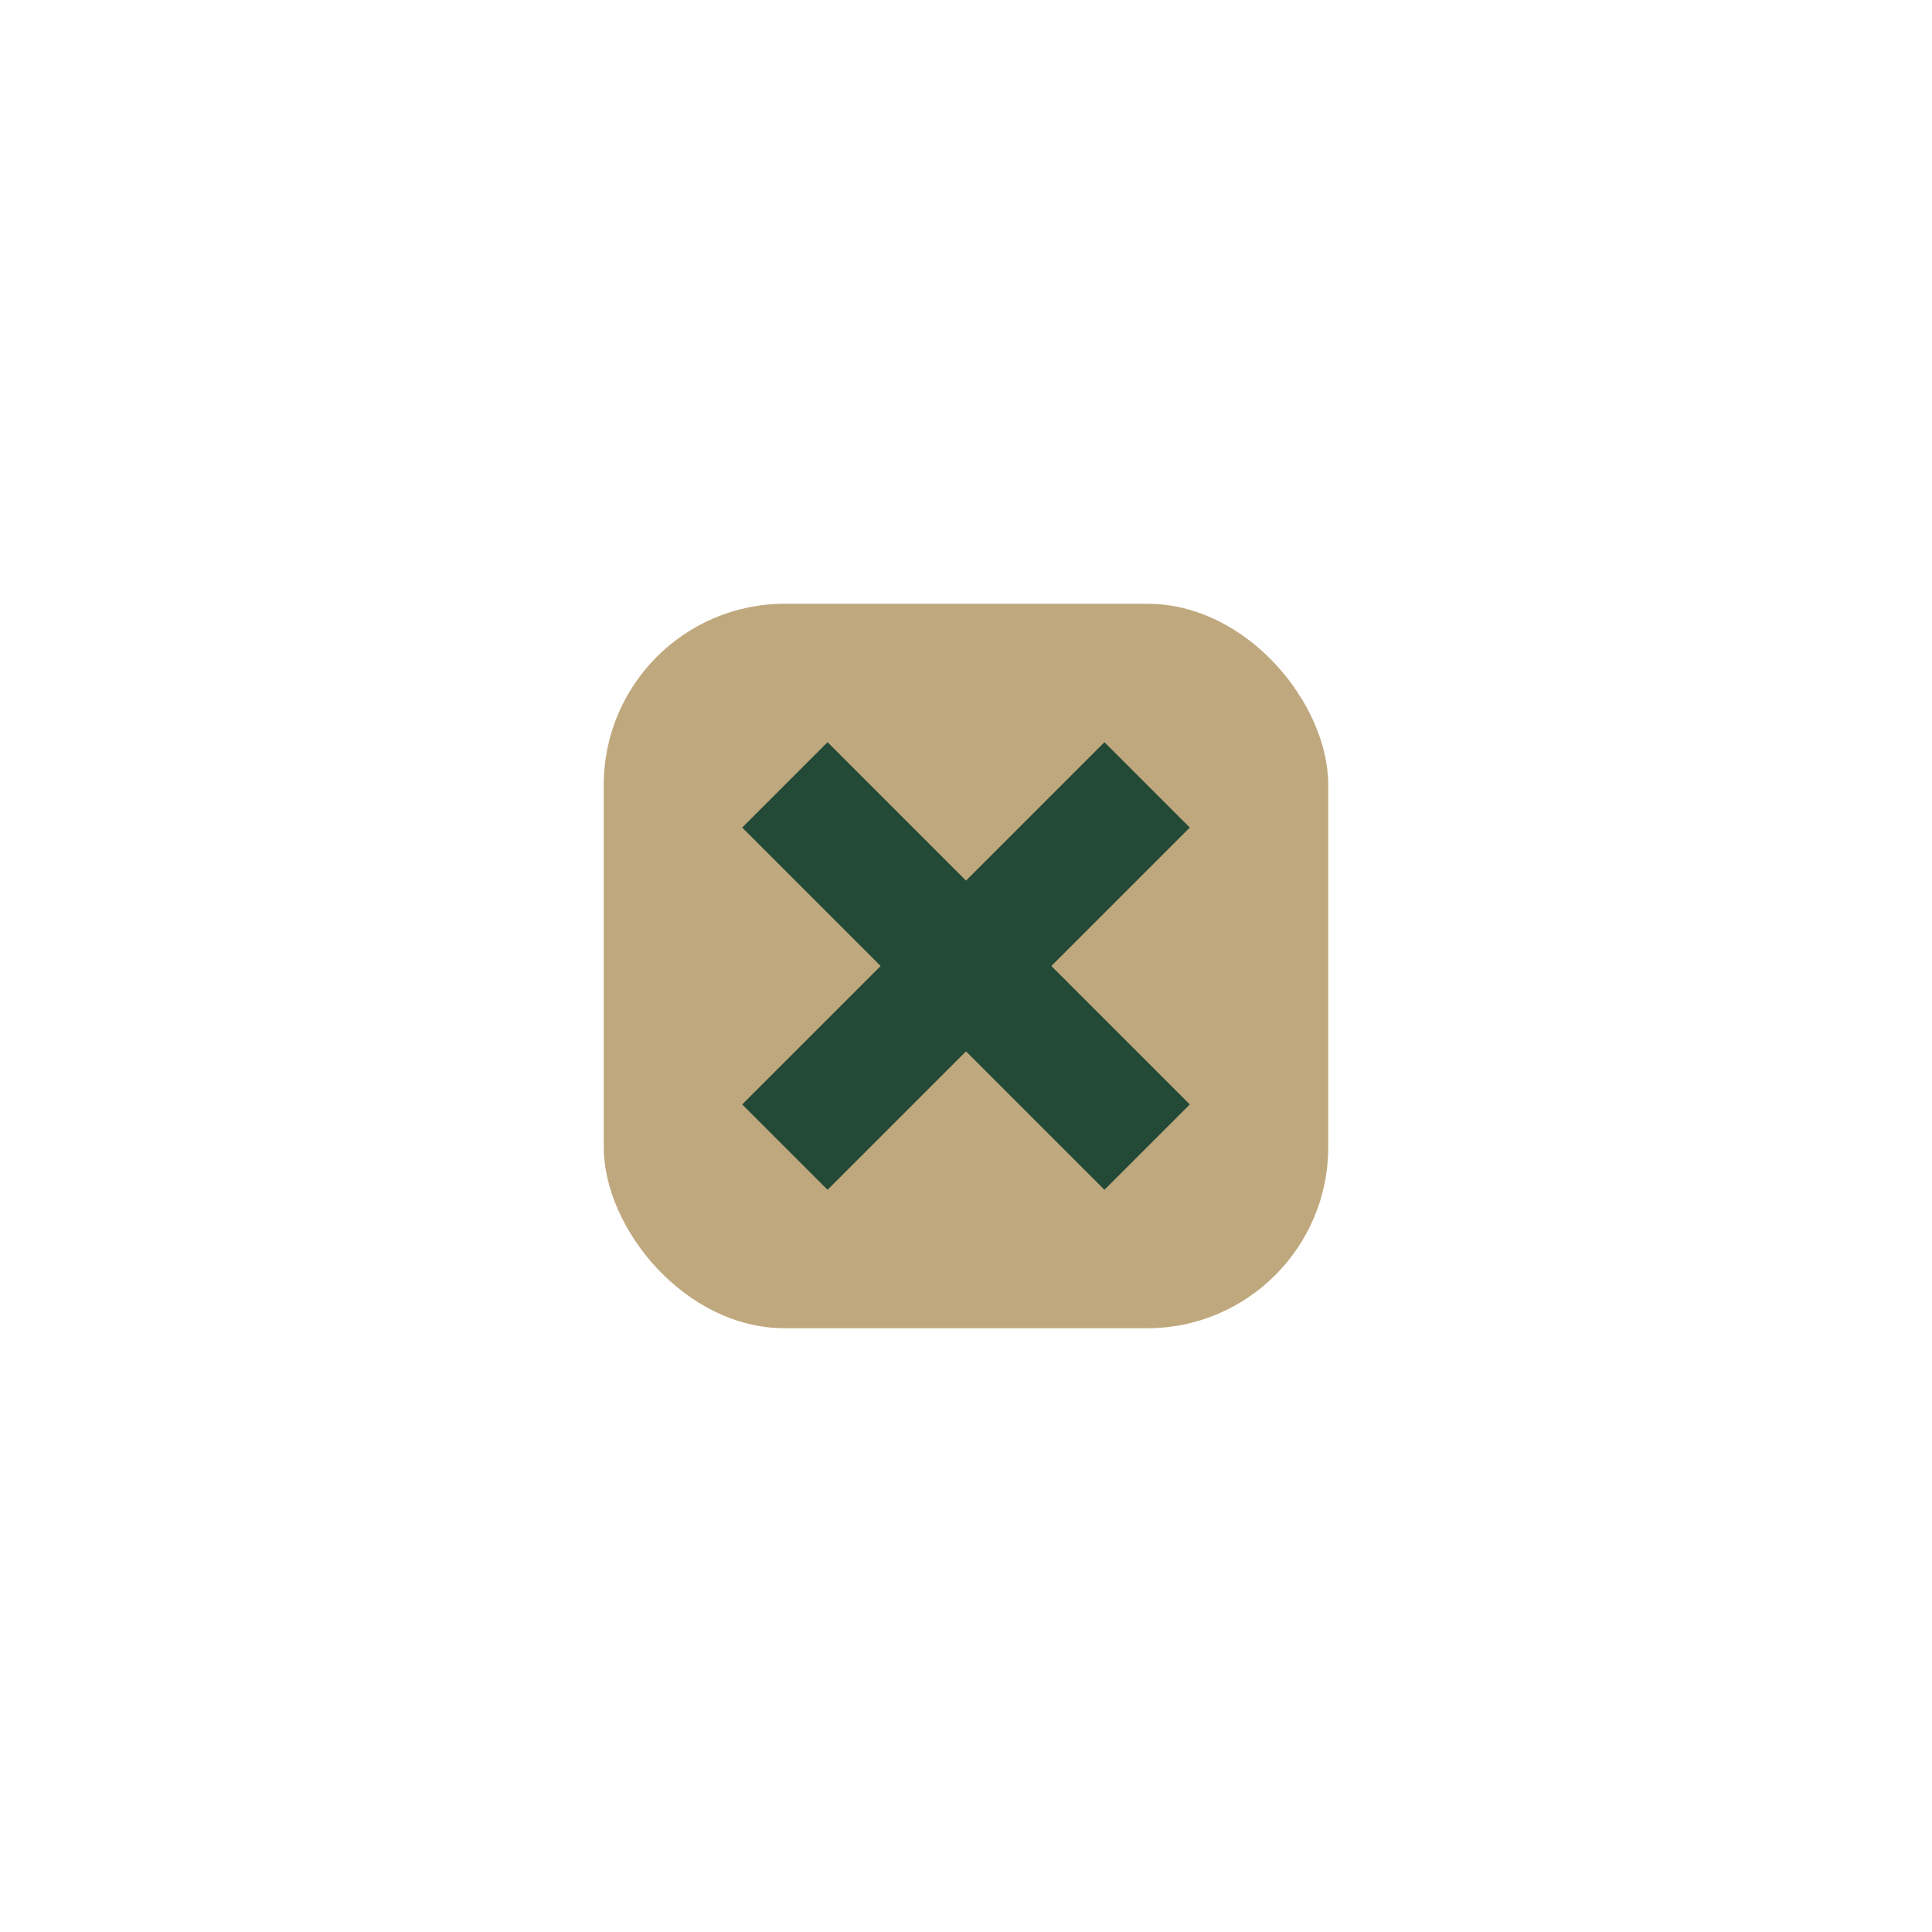
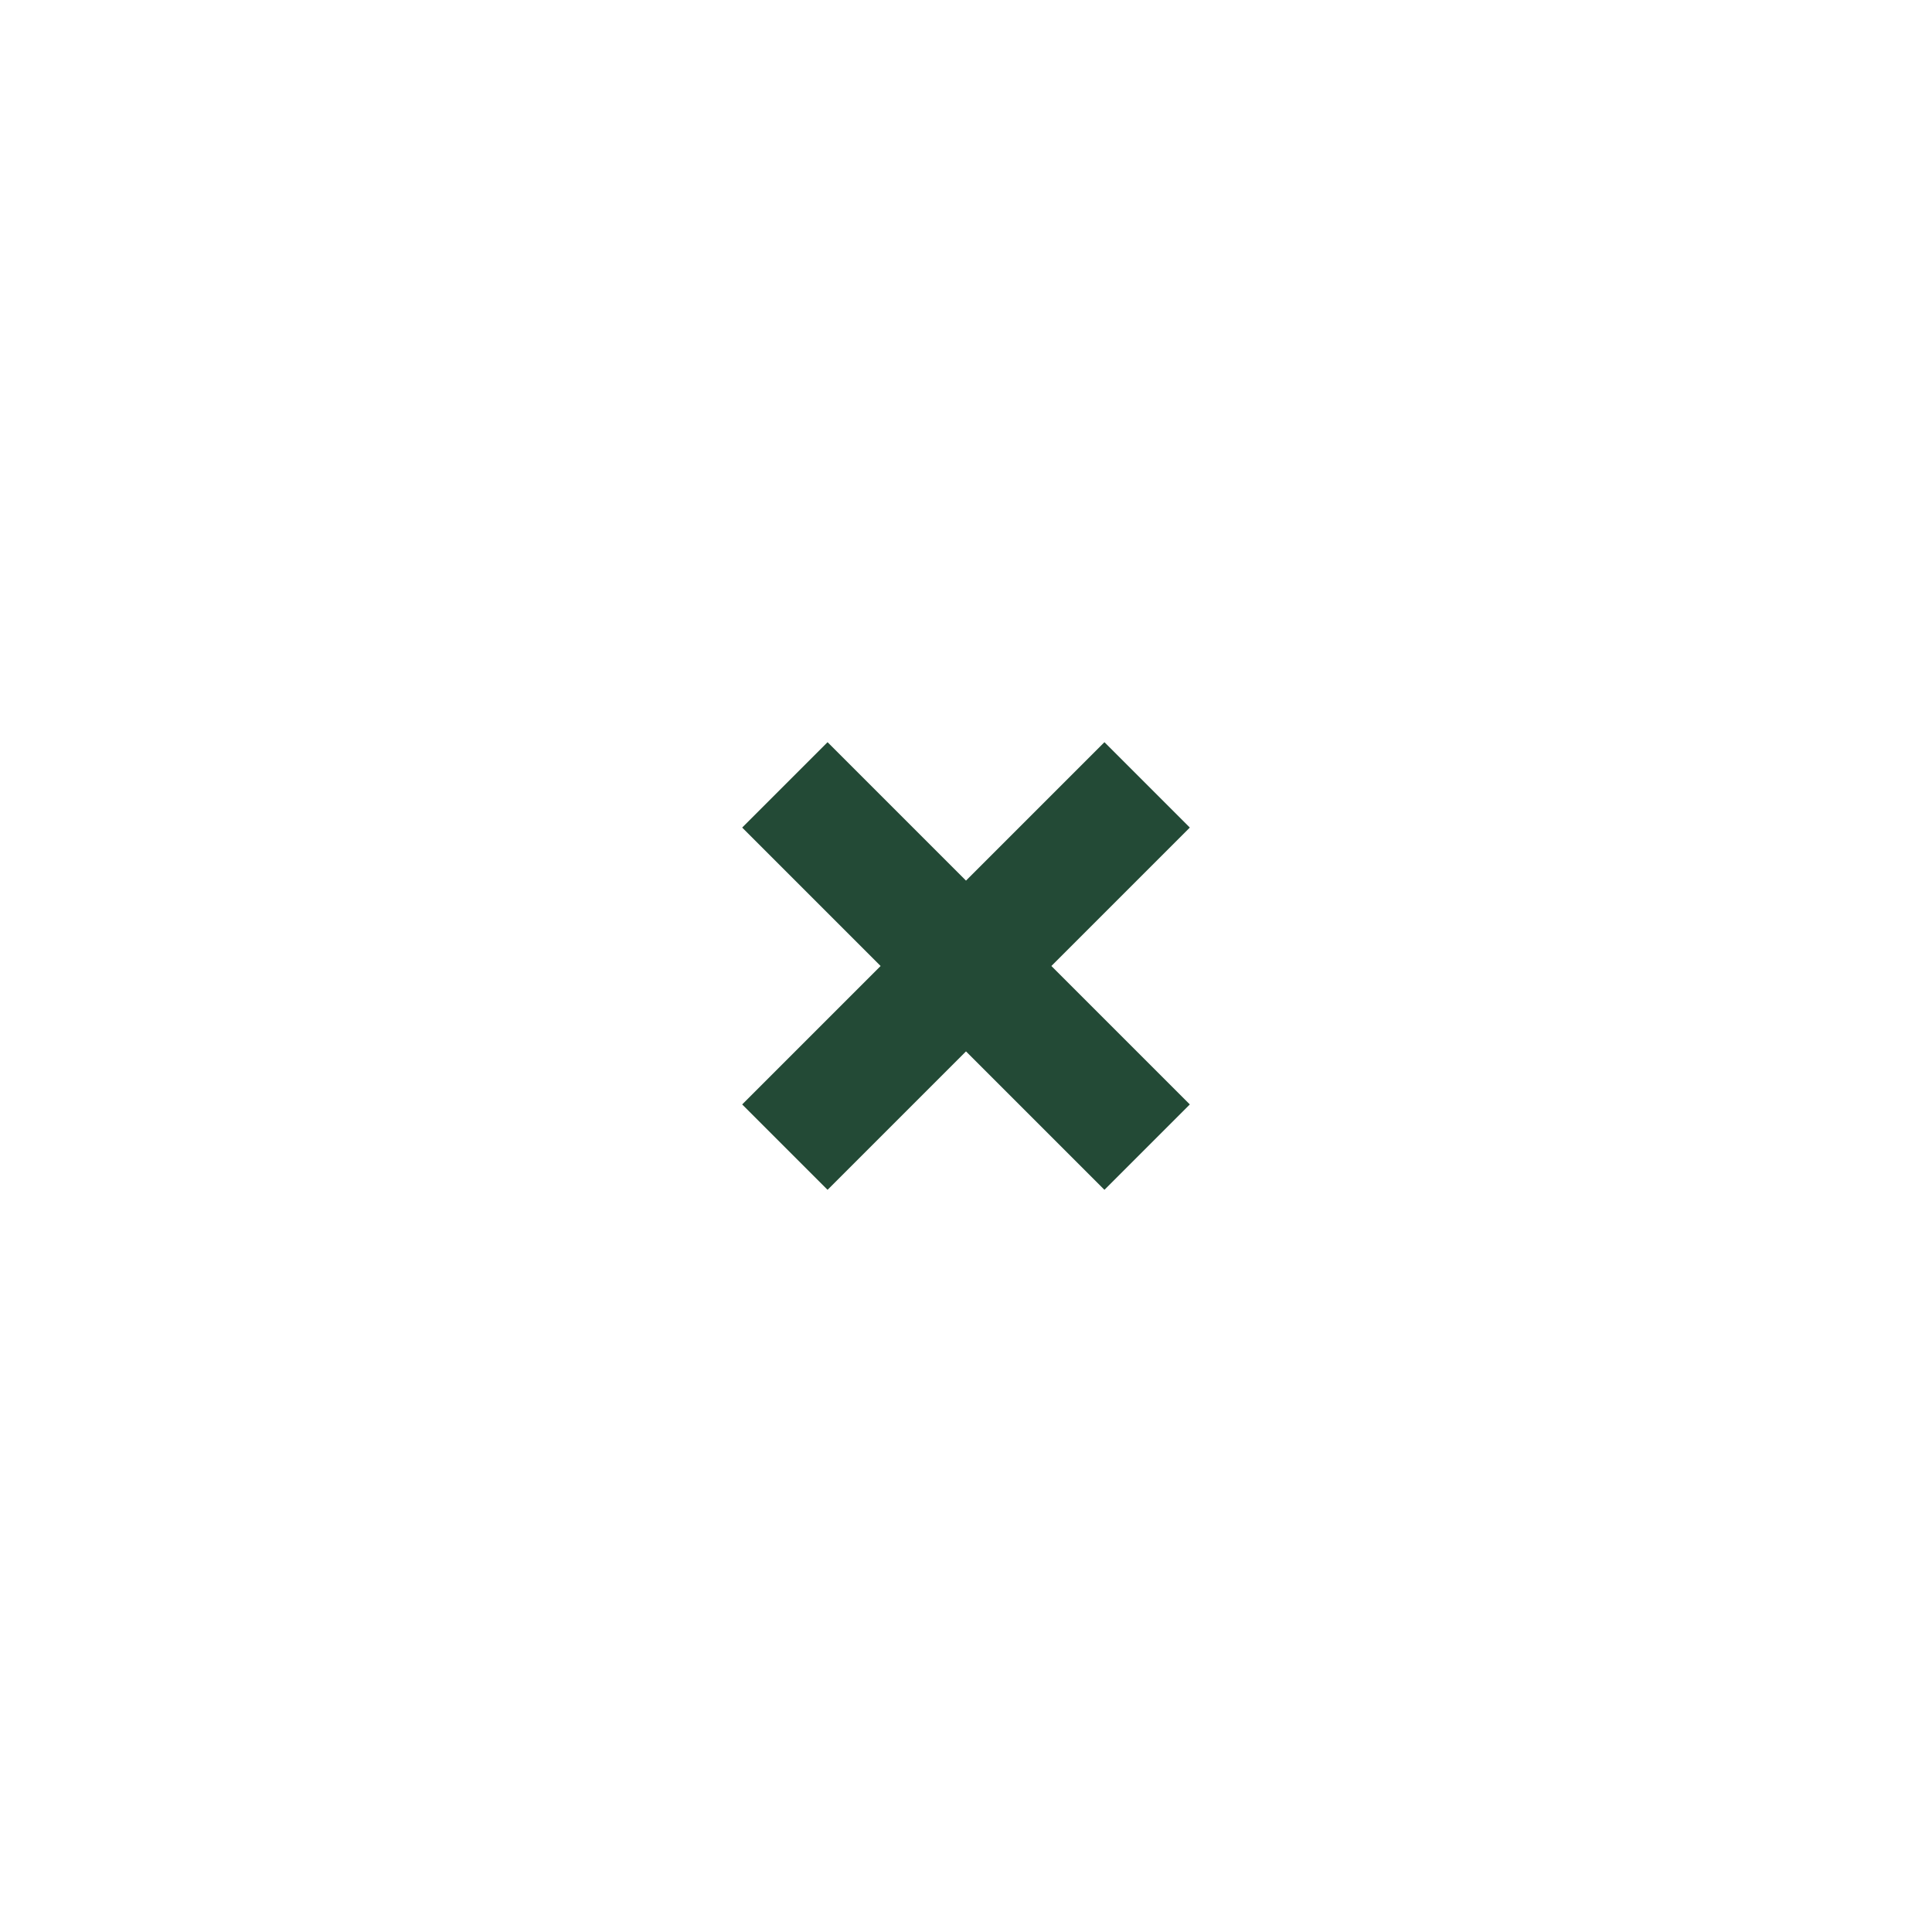
<svg xmlns="http://www.w3.org/2000/svg" width="32" height="32" viewBox="0 0 32 32">
-   <rect x="10" y="10" width="12" height="12" rx="3" fill="#C0A87E" />
  <path d="M13 19l6-6m-6 0l6 6" stroke="#234A36" stroke-width="2" />
</svg>